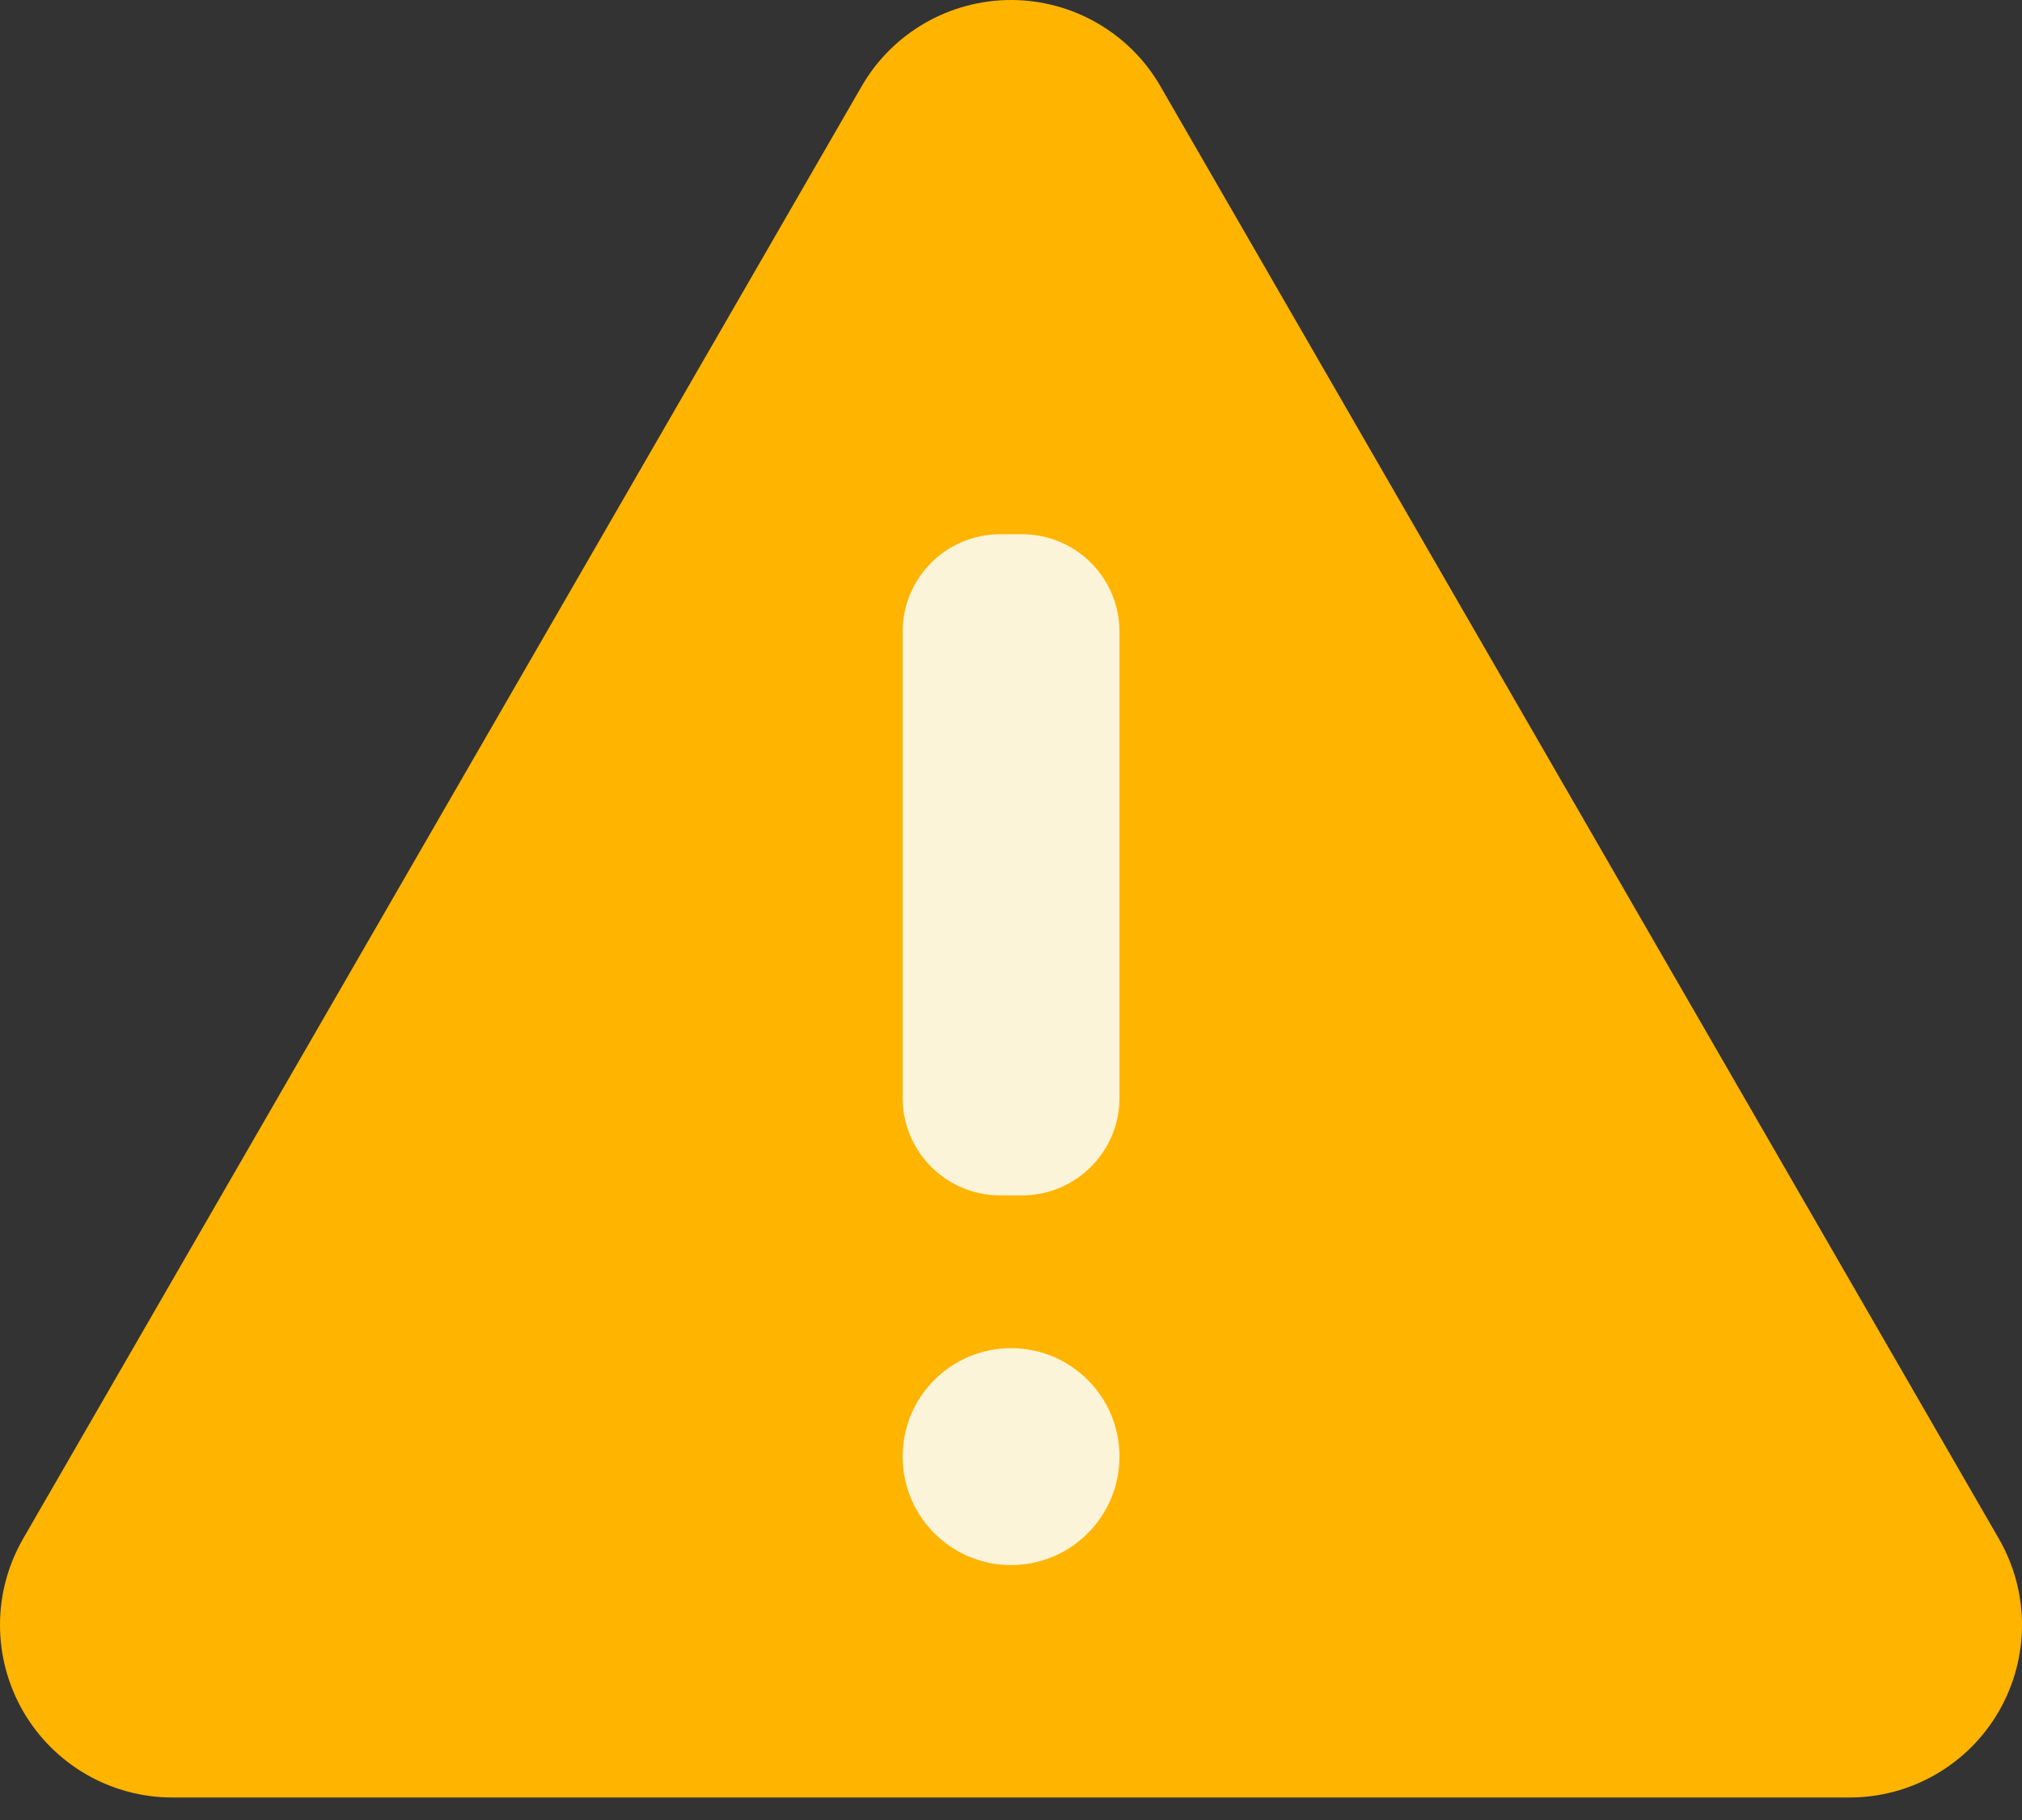
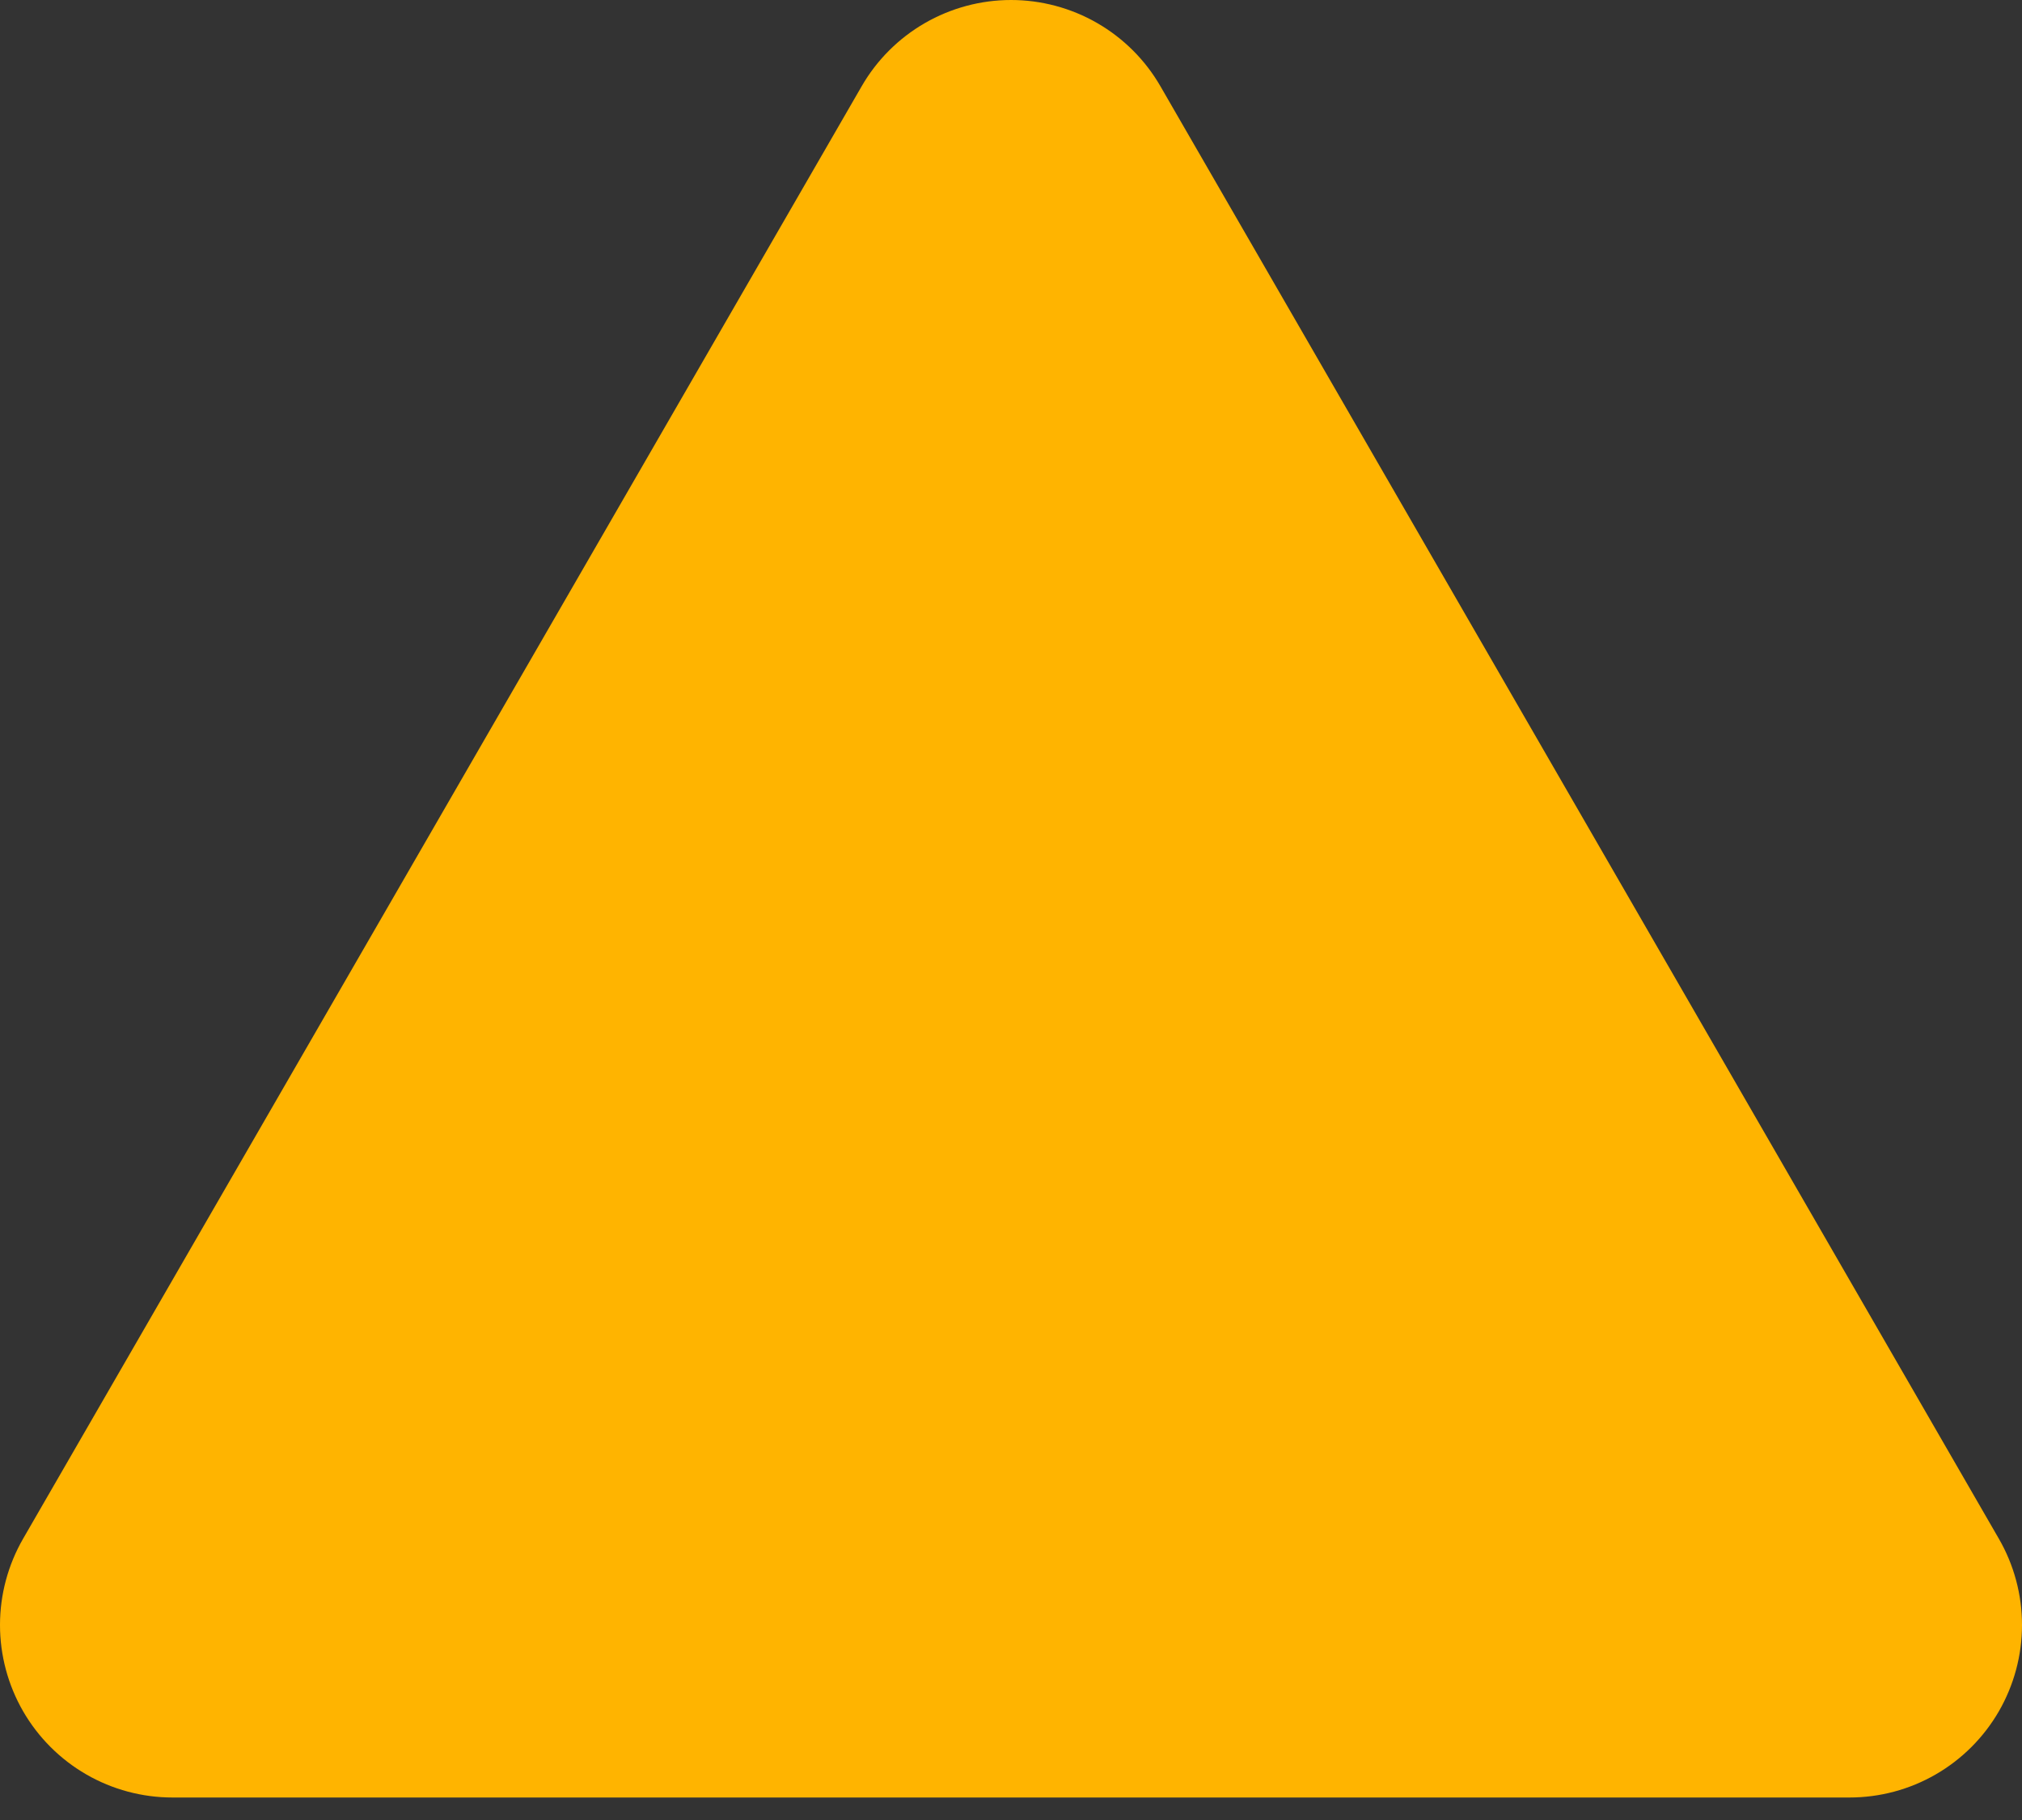
<svg xmlns="http://www.w3.org/2000/svg" width="40" height="36" viewBox="0 0 40 36" fill="none">
  <rect x="0" y="0" width="40" height="36" fill="#333333" stroke="none" />
  <path d="M17.046 1.706L0.457 30.436C0.158 30.955 5.54576e-05 31.543 1.46167e-08 32.142C-5.54284e-05 32.741 0.158 33.33 0.457 33.849C0.757 34.368 1.188 34.799 1.706 35.098C2.225 35.398 2.814 35.555 3.413 35.555H36.587C37.186 35.555 37.775 35.398 38.294 35.098C38.812 34.799 39.243 34.368 39.543 33.849C39.842 33.33 40 32.741 40 32.142C40 31.543 39.842 30.955 39.542 30.436L22.956 1.706C22.657 1.187 22.226 0.757 21.707 0.457C21.188 0.158 20.6 0 20.001 0C19.402 0 18.814 0.158 18.295 0.457C17.776 0.757 17.345 1.187 17.046 1.706Z" fill="#FFB400" />
-   <path d="M20.217 10.567H19.785C18.719 10.567 17.856 11.431 17.856 12.496V21.716C17.856 22.781 18.719 23.645 19.785 23.645H20.217C21.283 23.645 22.146 22.781 22.146 21.716V12.496C22.146 11.431 21.283 10.567 20.217 10.567Z" fill="#FCF4D9" />
-   <path d="M20.001 30.957C21.186 30.957 22.146 29.997 22.146 28.812C22.146 27.627 21.186 26.667 20.001 26.667C18.816 26.667 17.856 27.627 17.856 28.812C17.856 29.997 18.816 30.957 20.001 30.957Z" fill="#FCF4D9" />
</svg>